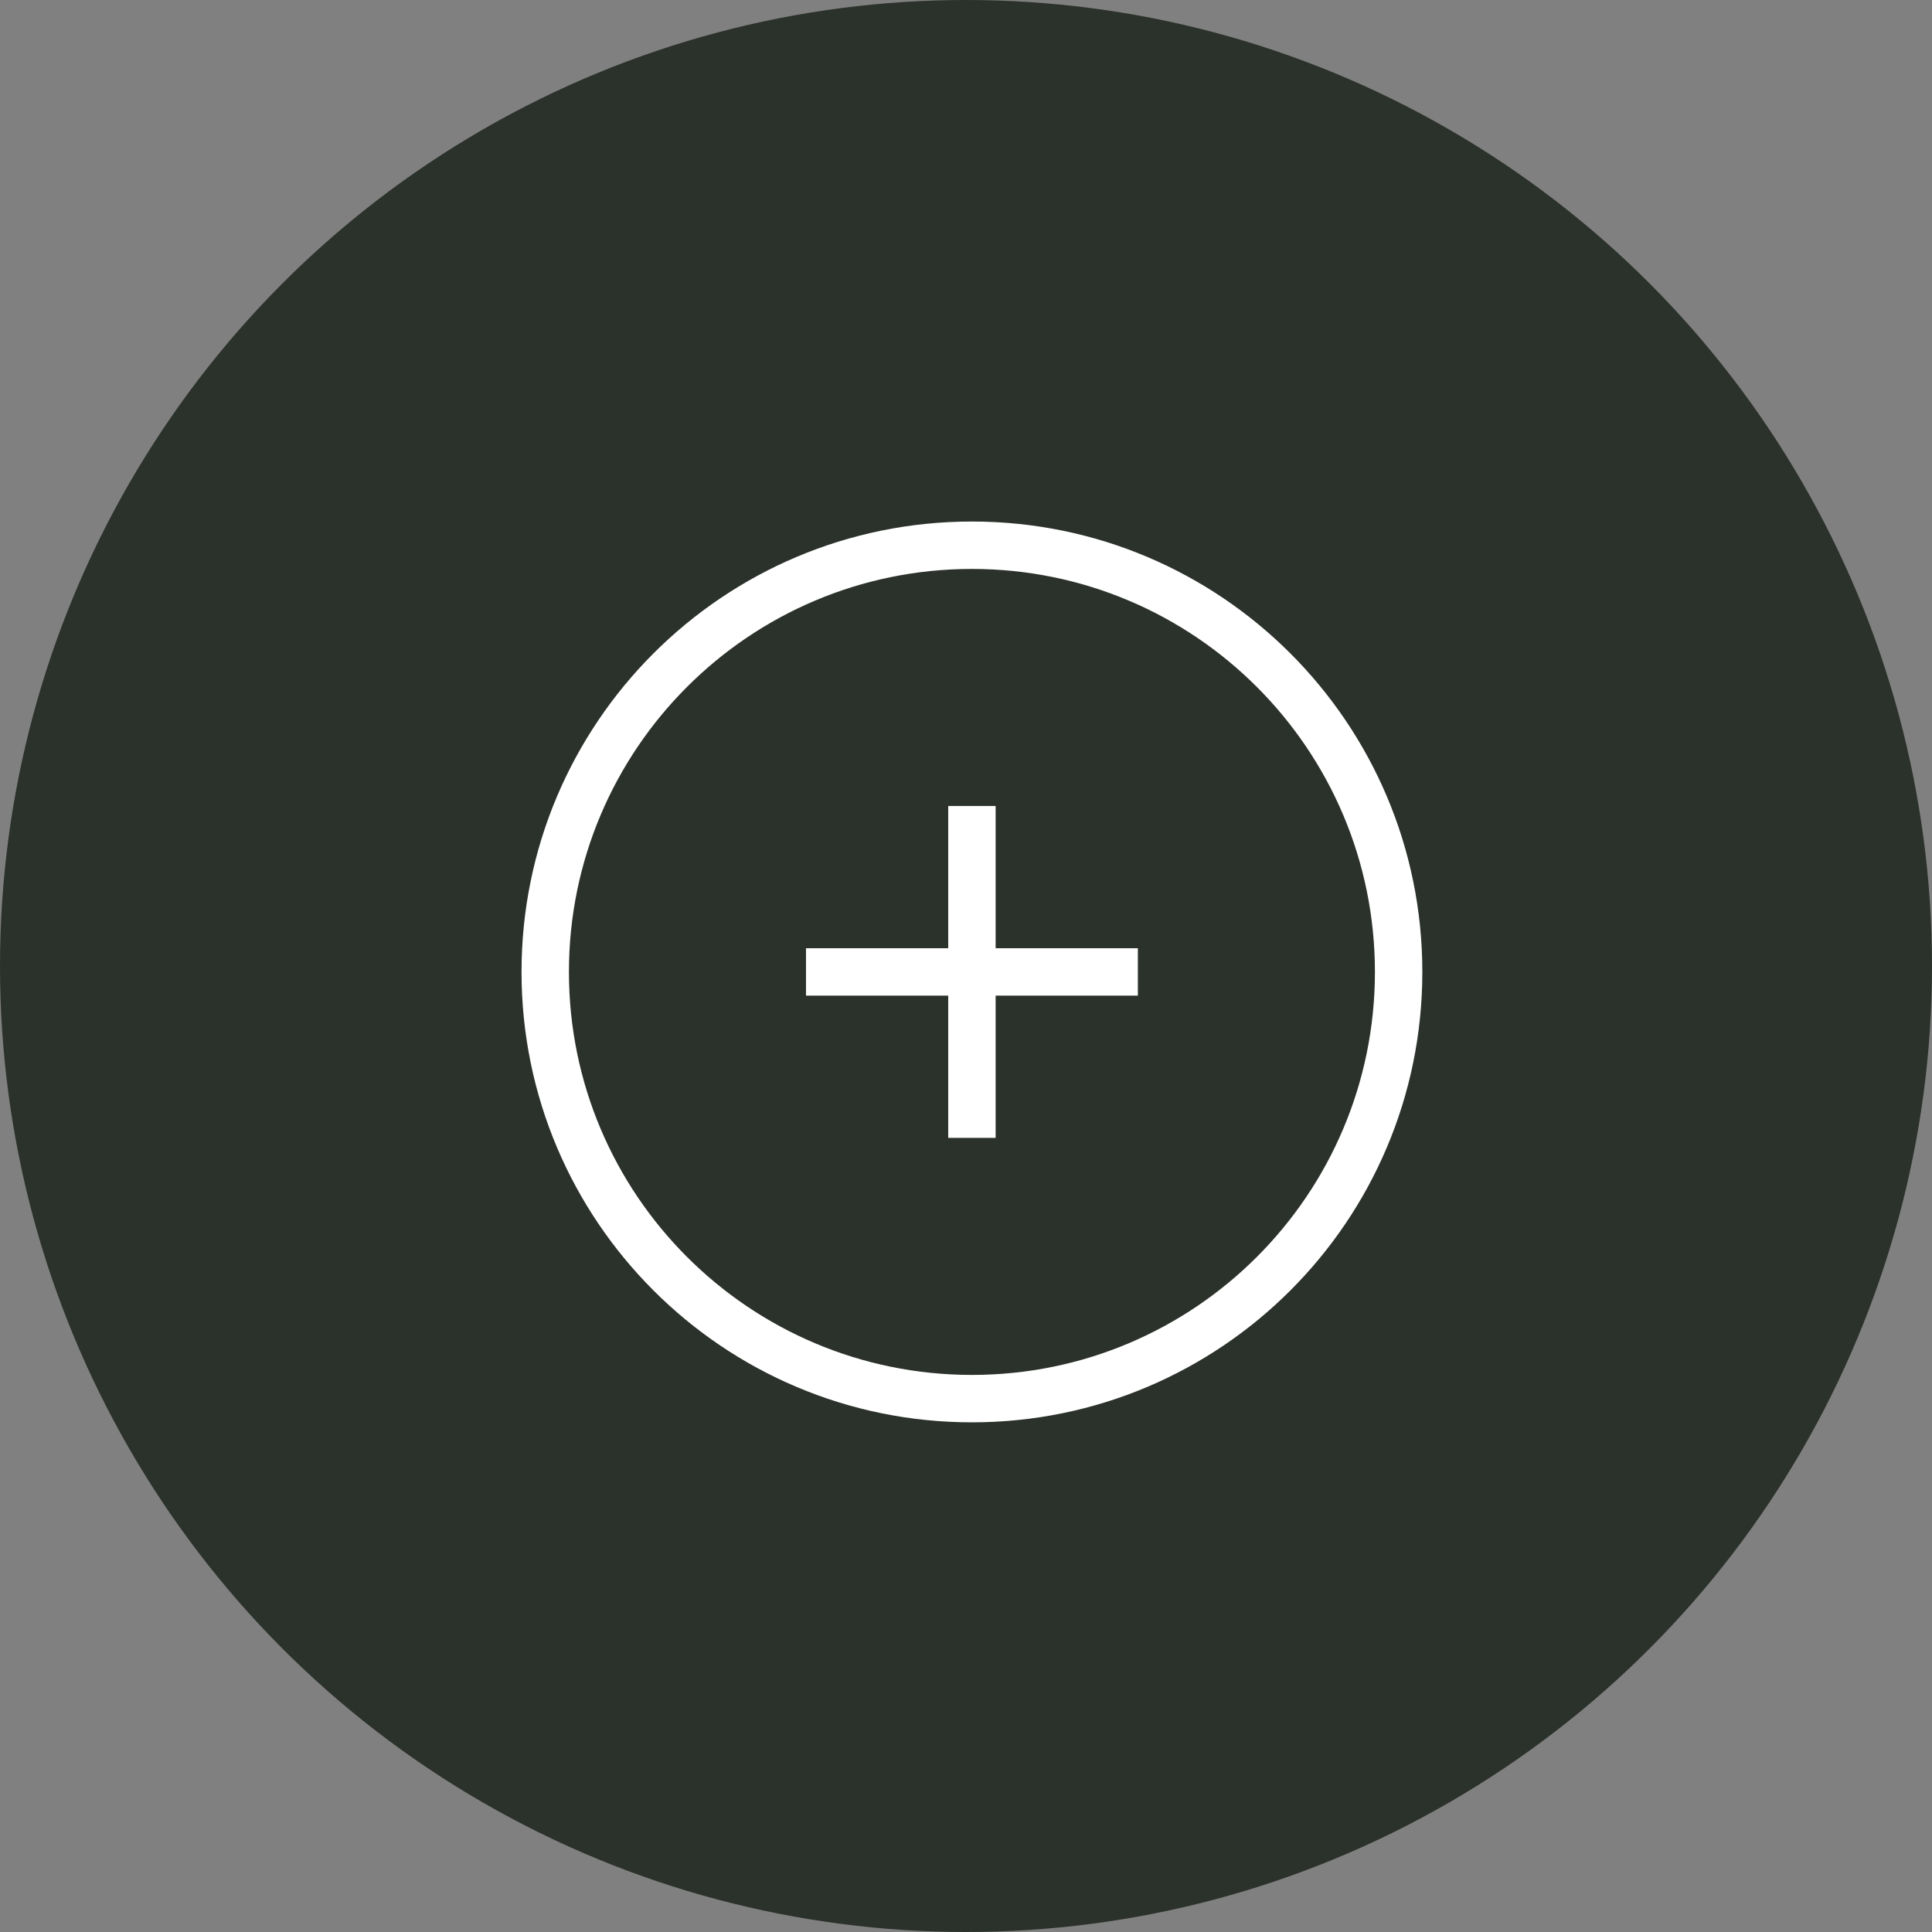
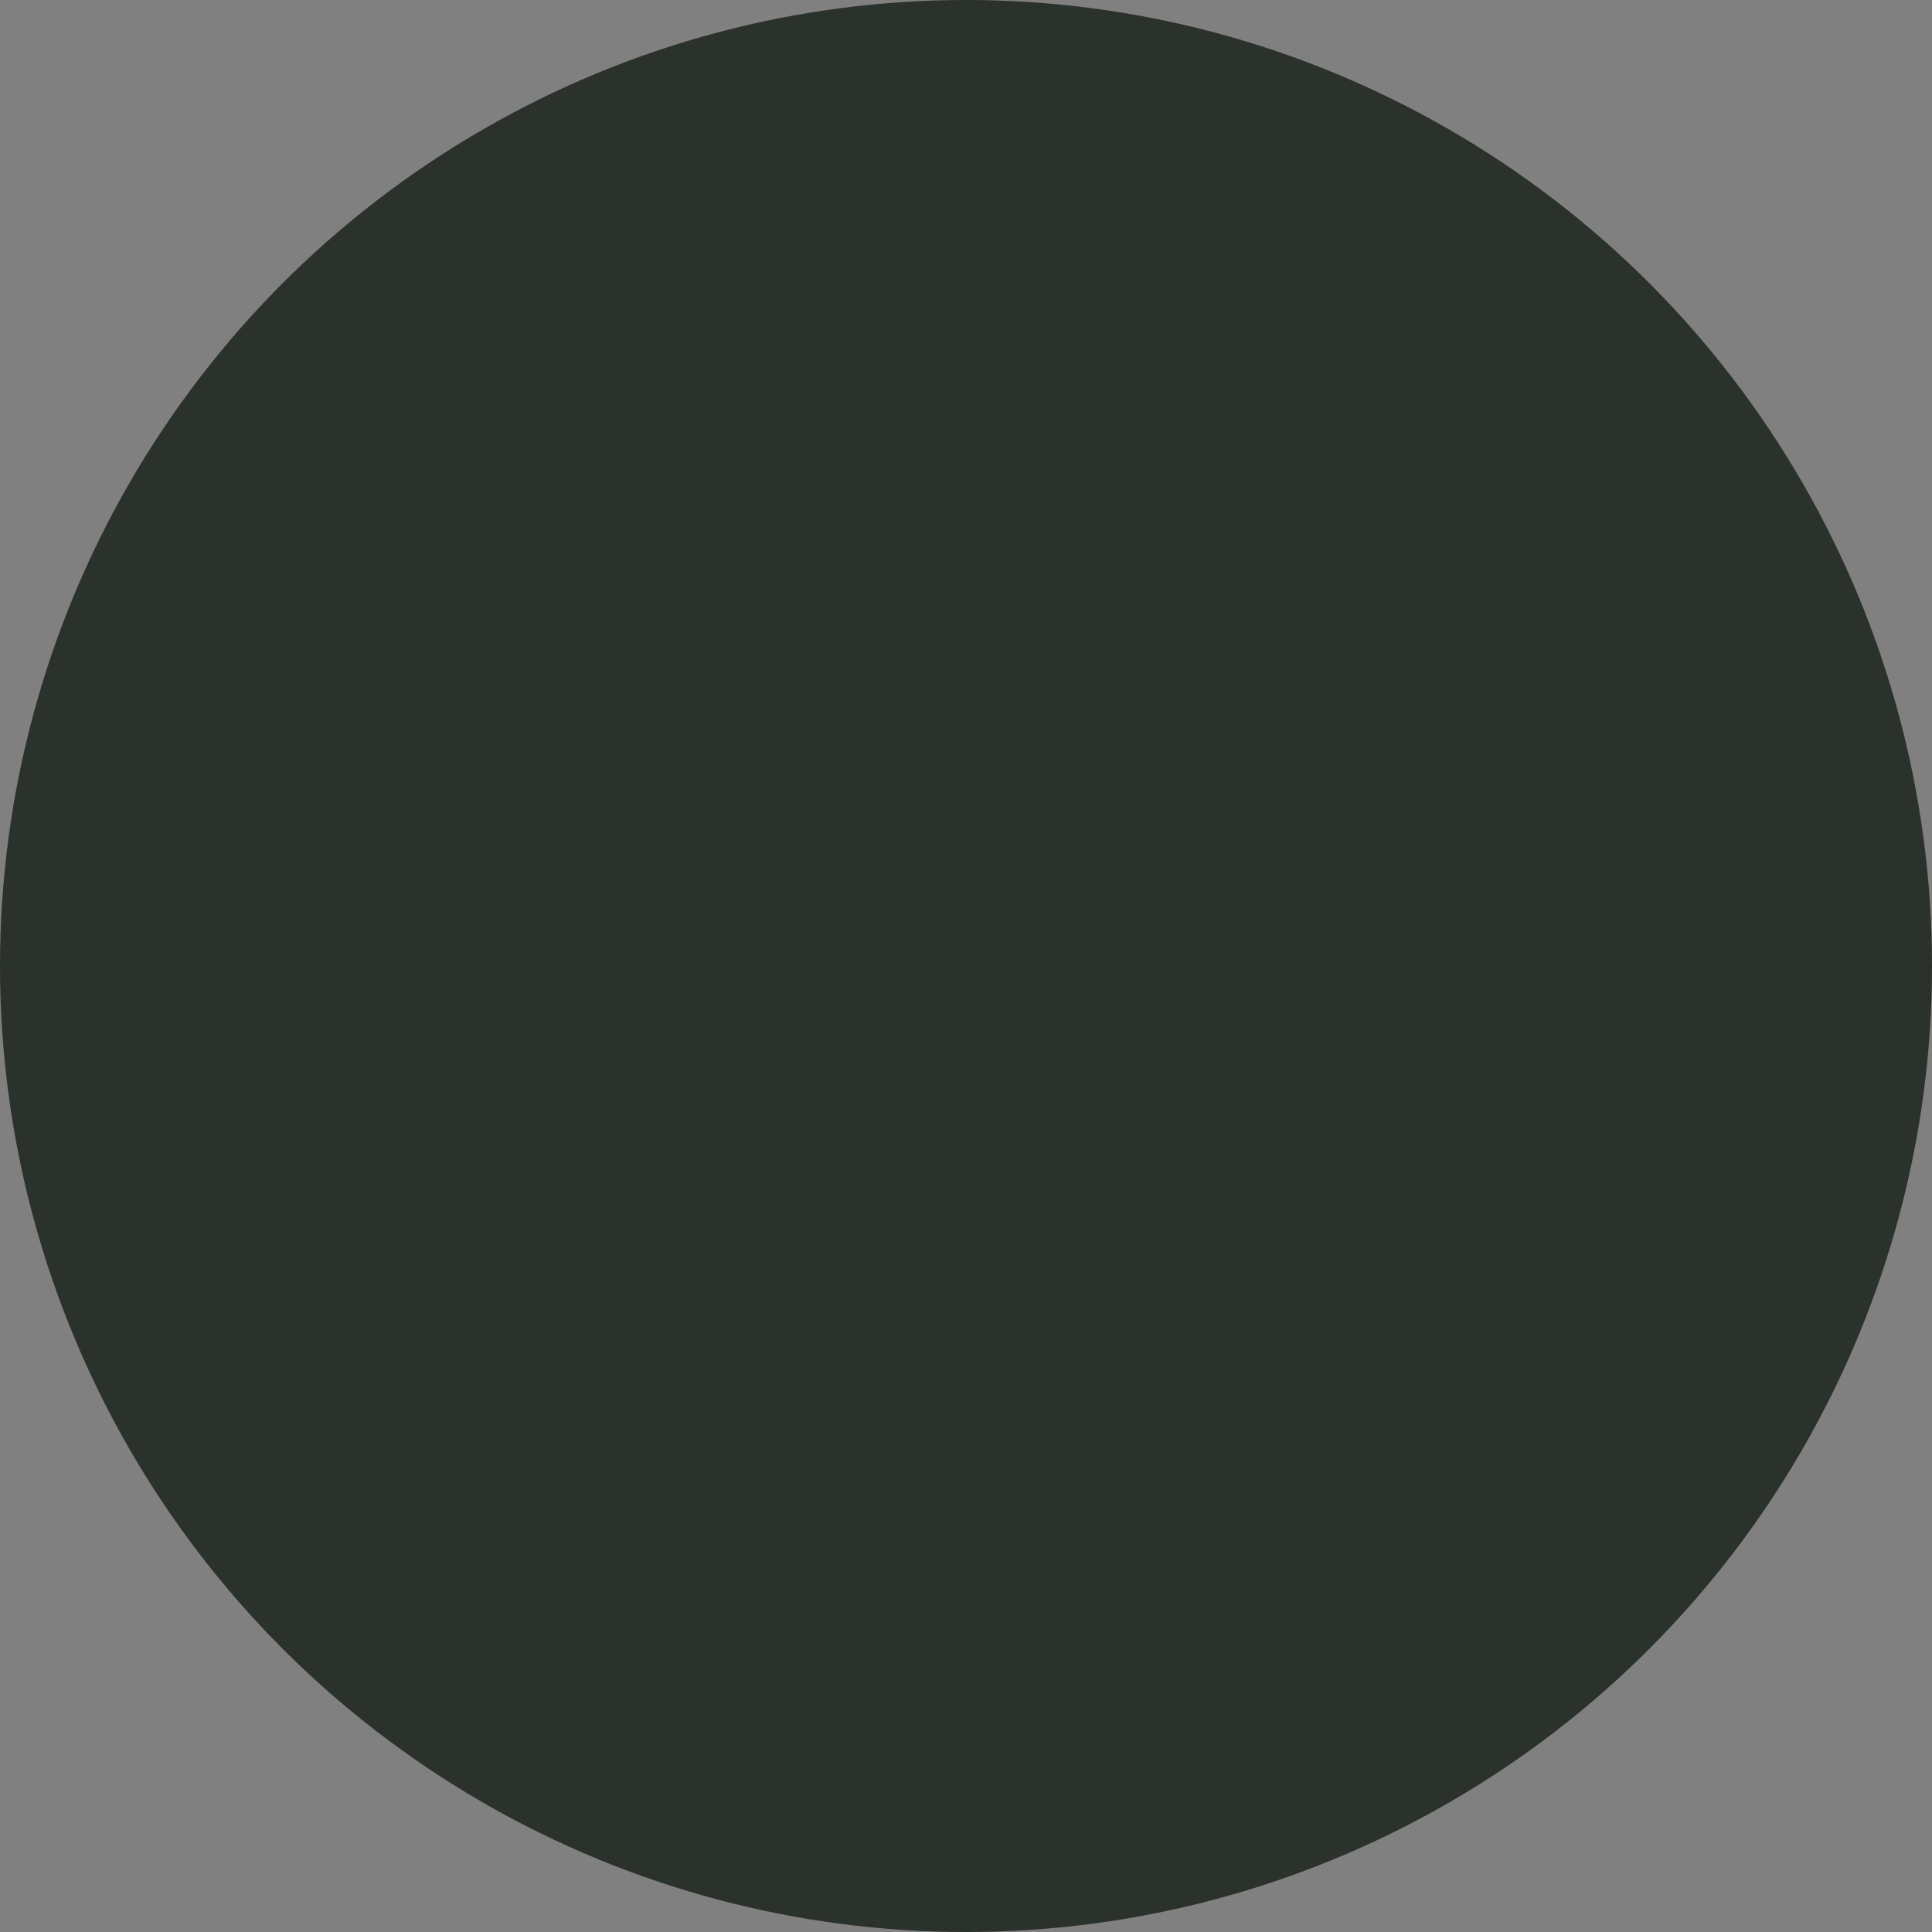
<svg xmlns="http://www.w3.org/2000/svg" width="163" height="163" viewBox="0 0 163 163" fill="none">
  <rect x="0" y="0" width="163" height="163" fill="#808080" stroke="none" />
  <circle cx="81.5" cy="81.5" r="81.5" fill="#2B312B" />
-   <path fill-rule="evenodd" clip-rule="evenodd" d="M82 48C63.222 48 48 63.222 48 82C48 100.778 63.222 116 82 116C100.778 116 116 100.778 116 82C116 63.222 100.778 48 82 48ZM44 82C44 61.013 61.013 44 82 44C102.987 44 120 61.013 120 82C120 102.987 102.987 120 82 120C61.013 120 44 102.987 44 82ZM84 68V80H96V84H84V96H80V84H68V80H80V68H84Z" fill="white" />
</svg>